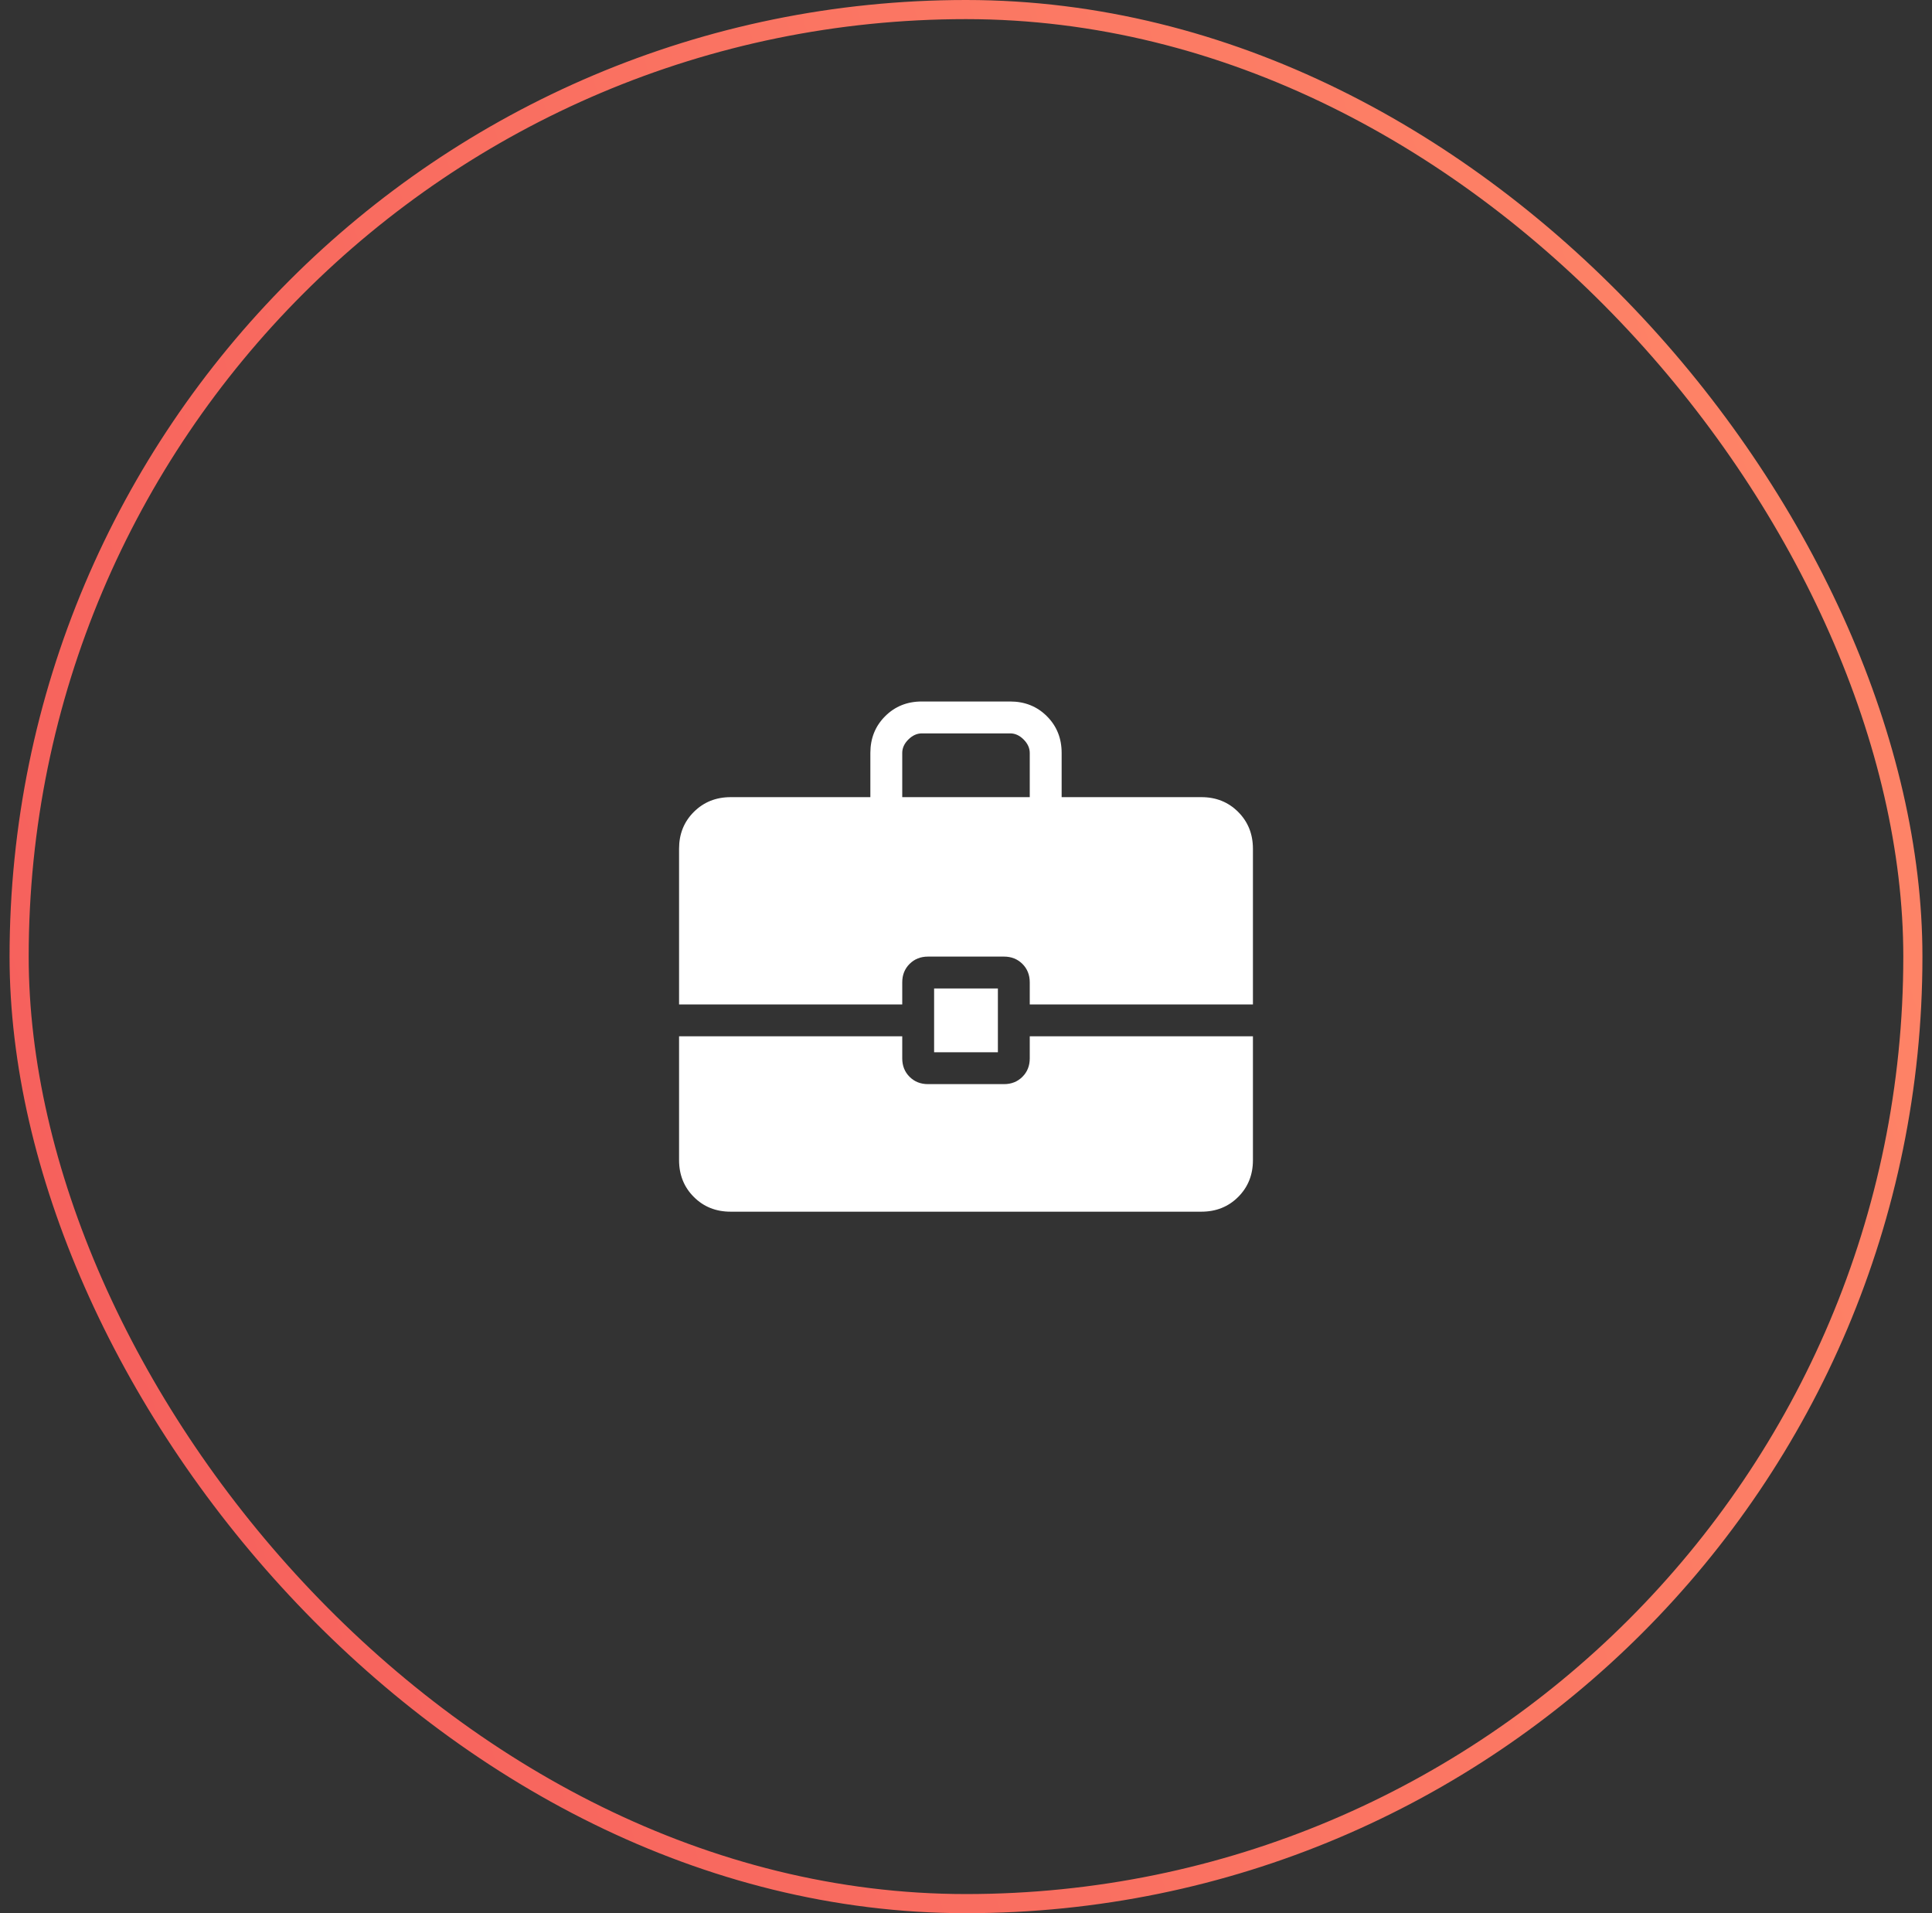
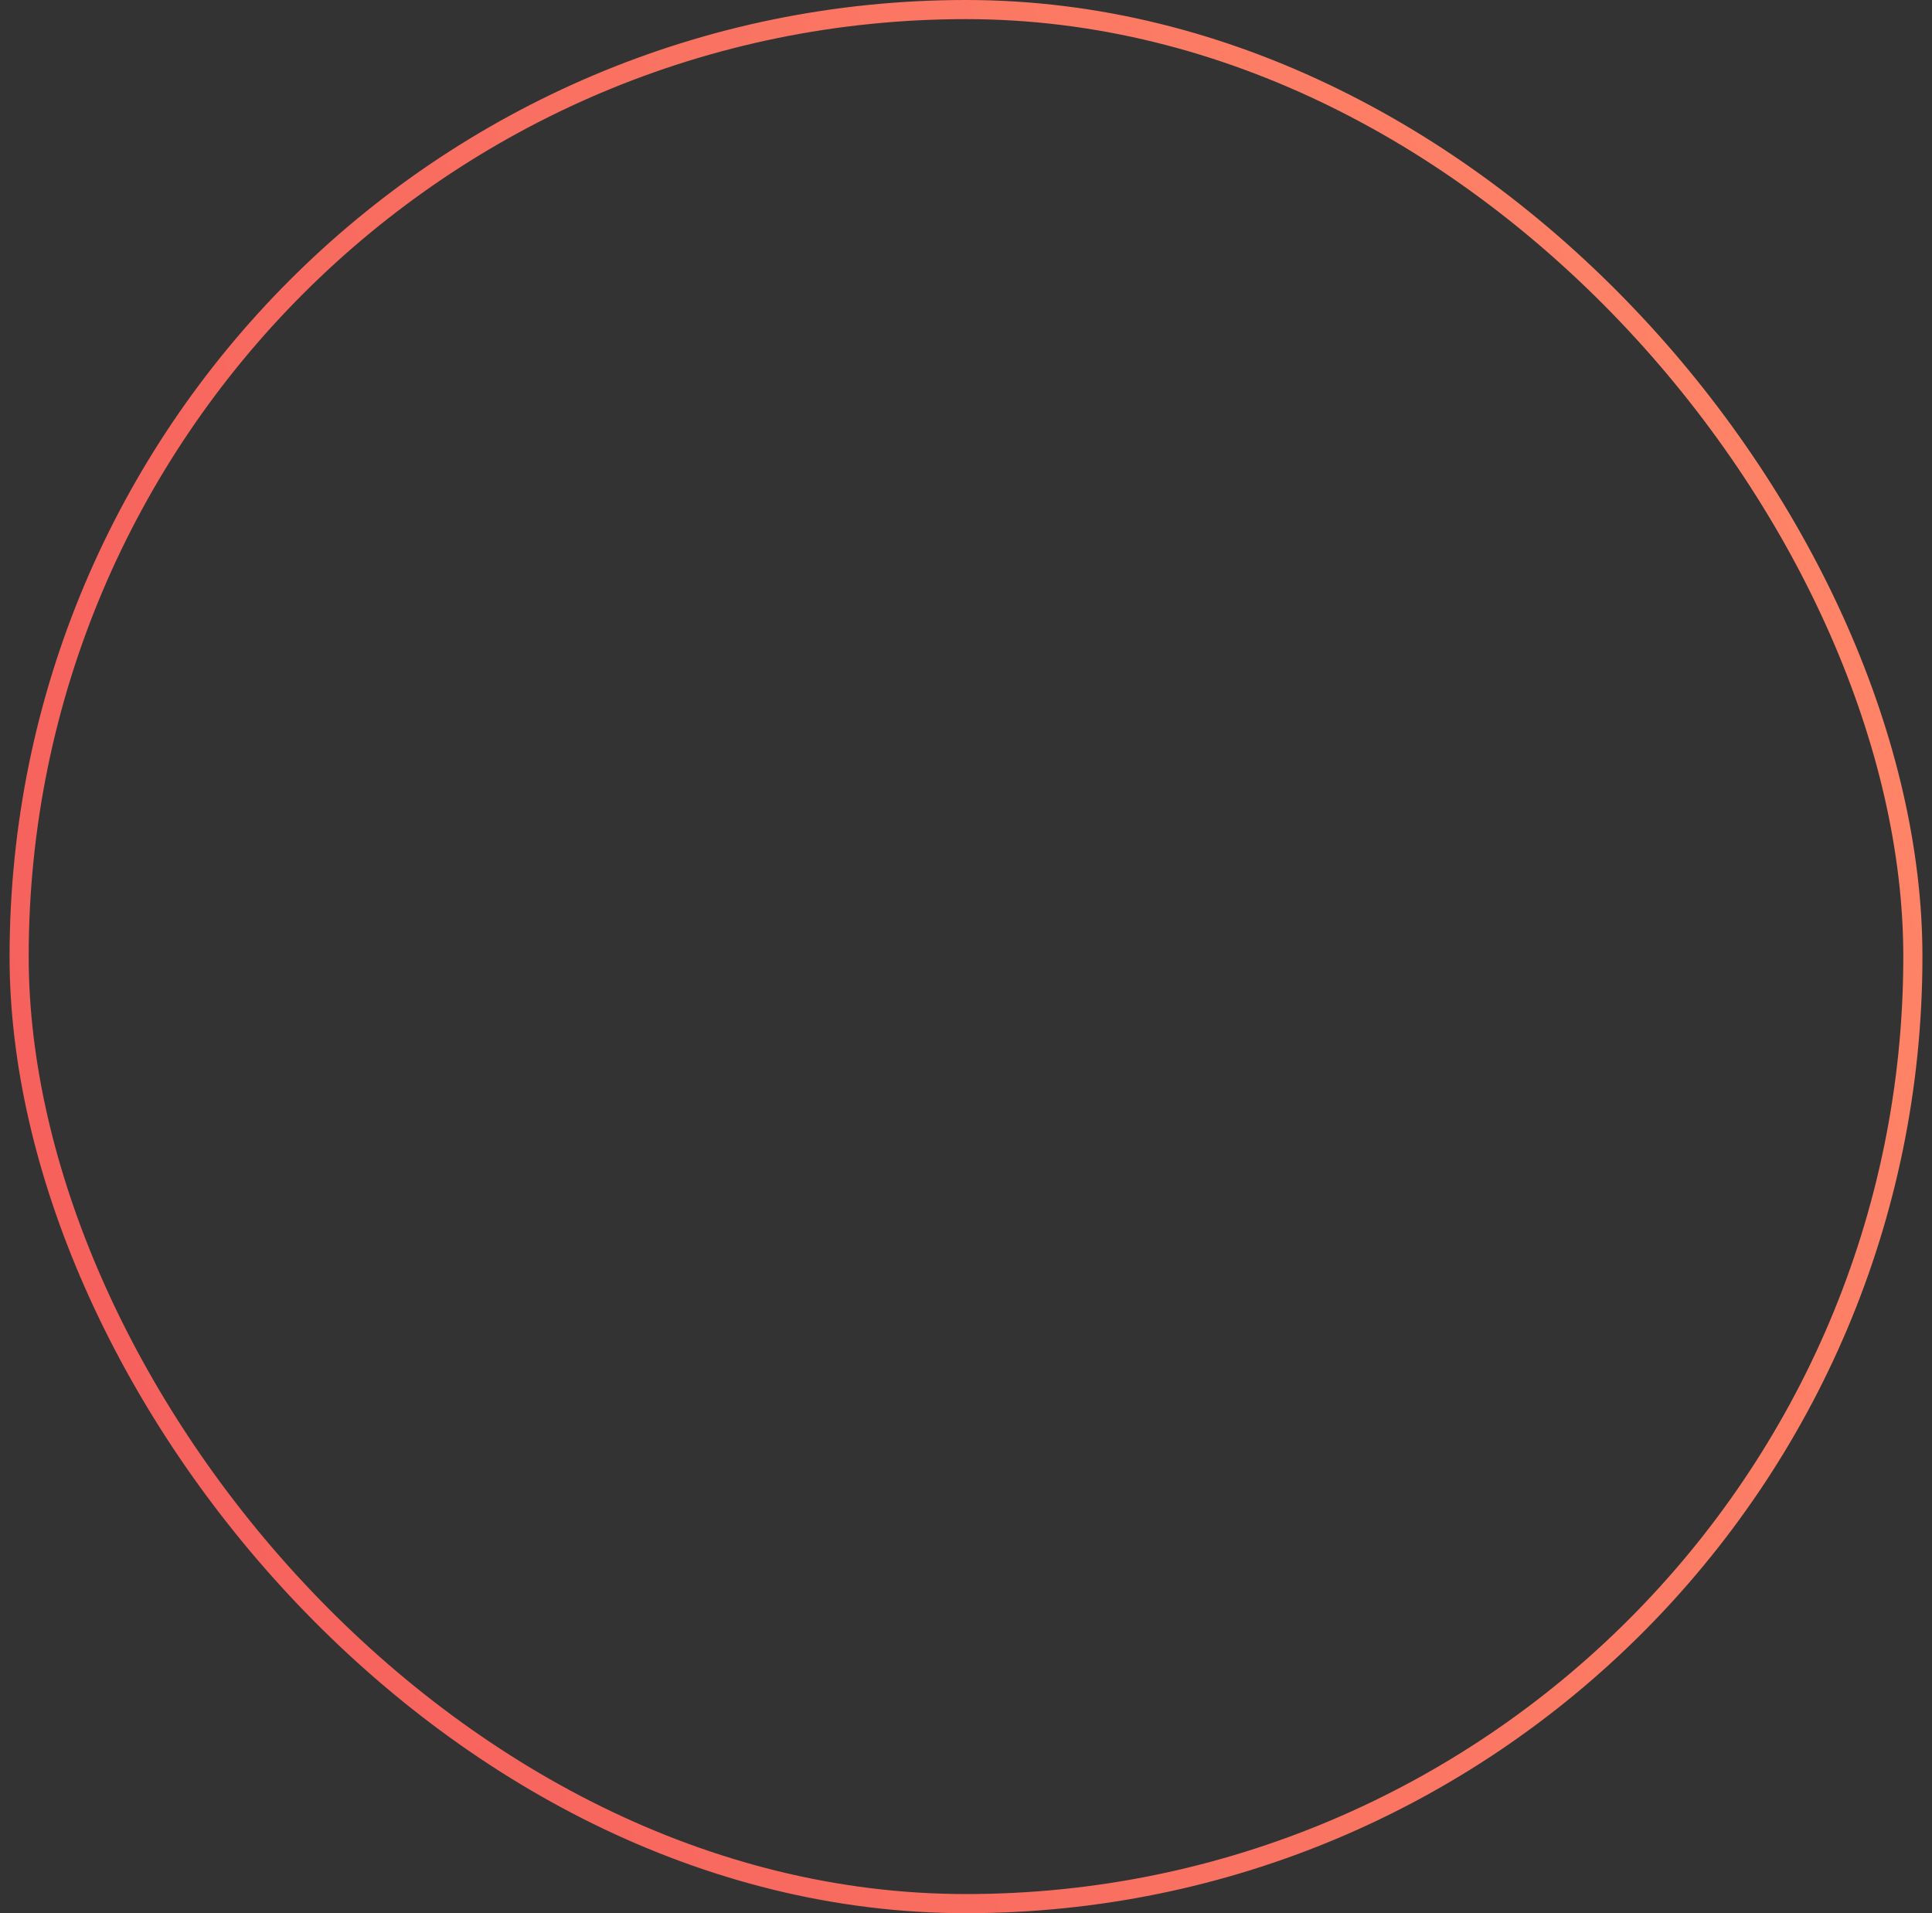
<svg xmlns="http://www.w3.org/2000/svg" width="101" height="100" viewBox="0 0 101 100" fill="none">
  <rect x="0" y="0" width="101" height="100" fill="#333333" stroke="none" />
  <rect x="1" y="0.5" width="99" height="99" rx="49.5" stroke="url(#paint0_linear_4252_4994)" />
-   <path d="M48.833 55V51.666H52.167V55H48.833ZM47.167 41.666H53.833V39.358C53.833 39.103 53.727 38.868 53.513 38.653C53.3 38.439 53.065 38.332 52.808 38.333H48.192C47.936 38.333 47.701 38.44 47.487 38.653C47.272 38.867 47.166 39.102 47.167 39.358V41.666ZM38.193 63.333C37.426 63.333 36.785 63.077 36.272 62.563C35.758 62.05 35.501 61.409 35.5 60.64V54.166H47.167V55.32C47.167 55.706 47.294 56.028 47.55 56.283C47.806 56.539 48.127 56.666 48.513 56.666H52.487C52.873 56.666 53.194 56.539 53.45 56.283C53.706 56.028 53.833 55.706 53.833 55.32V54.166H65.5V60.642C65.5 61.408 65.243 62.048 64.73 62.562C64.217 63.075 63.576 63.332 62.808 63.333H38.193ZM35.5 52.5V44.36C35.5 43.592 35.757 42.952 36.272 42.438C36.786 41.925 37.426 41.668 38.192 41.666H45.5V39.358C45.5 38.592 45.757 37.951 46.272 37.437C46.786 36.922 47.427 36.665 48.193 36.666H52.808C53.575 36.666 54.216 36.923 54.73 37.437C55.244 37.95 55.501 38.59 55.5 39.358V41.666H62.808C63.575 41.666 64.215 41.924 64.728 42.438C65.242 42.953 65.499 43.593 65.5 44.36V52.5H53.833V51.346C53.833 50.96 53.706 50.639 53.45 50.383C53.194 50.128 52.873 50 52.487 50H48.513C48.127 50 47.806 50.128 47.55 50.383C47.294 50.639 47.167 50.96 47.167 51.346V52.5H35.5Z" fill="white" />
  <defs>
    <linearGradient id="paint0_linear_4252_4994" x1="1.9595e-06" y1="100" x2="119.654" y2="62.178" gradientUnits="userSpaceOnUse">
      <stop stop-color="#F55C5B" />
      <stop offset="1" stop-color="#FF8868" />
    </linearGradient>
  </defs>
</svg>